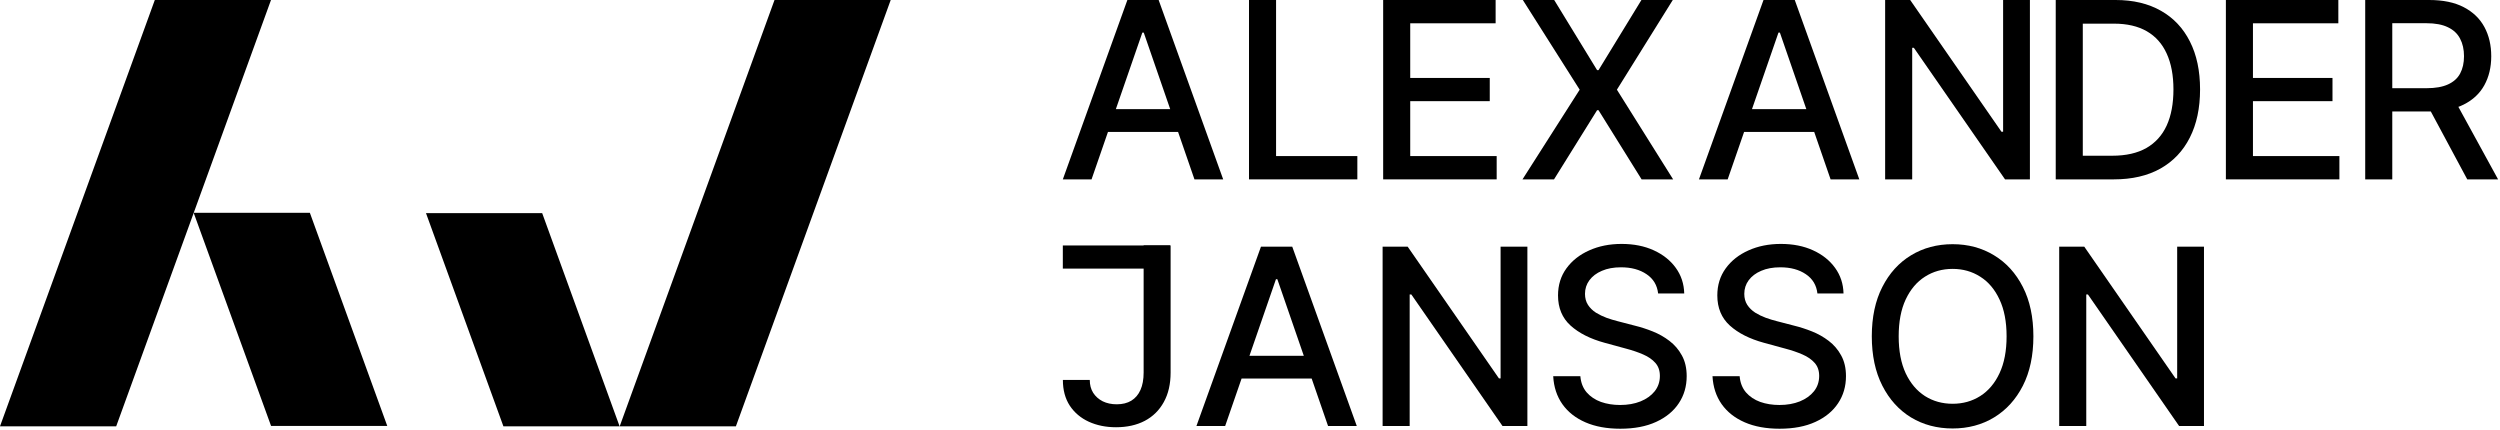
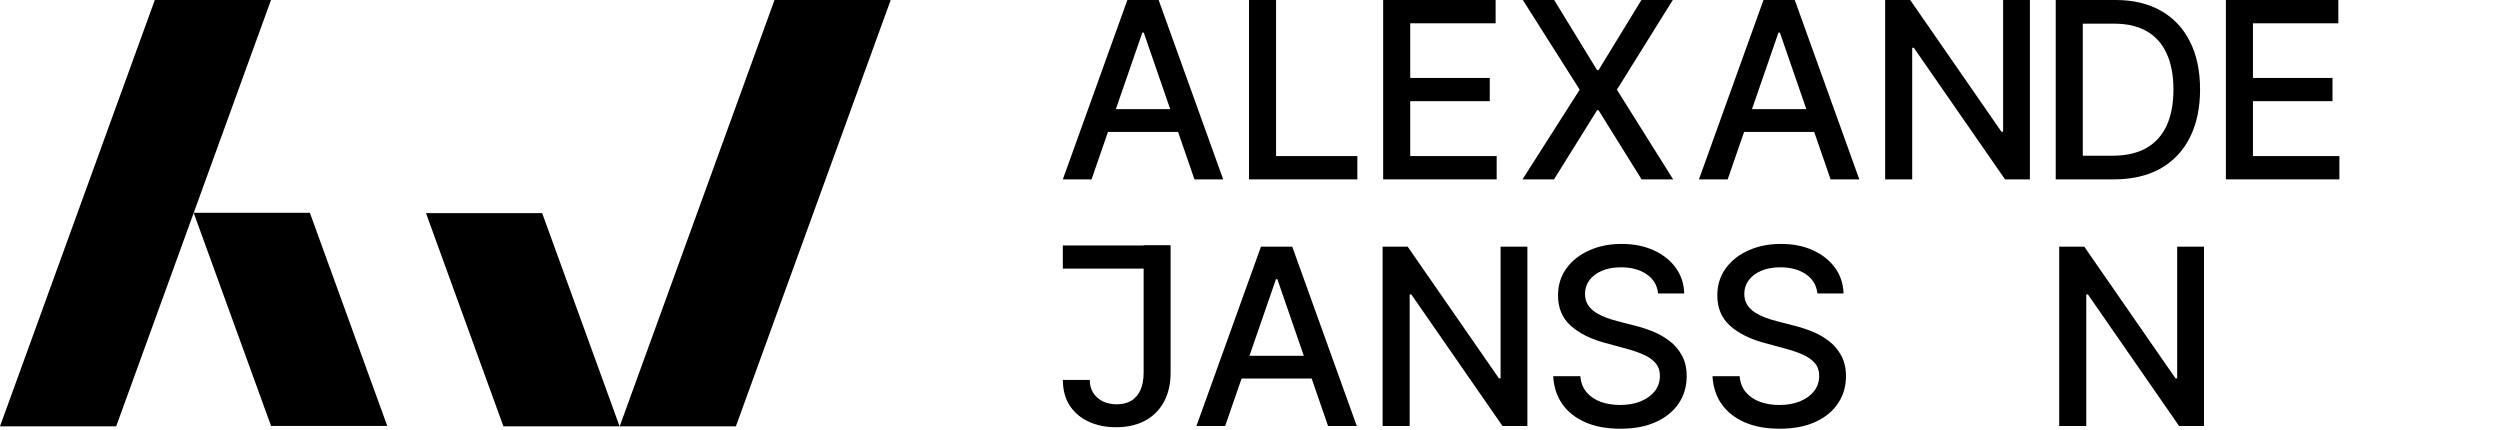
<svg xmlns="http://www.w3.org/2000/svg" width="1162" height="200" viewBox="0 0 1162 200" fill="none">
  <path d="M0 198.148H54.007L125.963 -0.002H71.956L0 198.148Z" fill="black" />
  <path d="M125.993 197.977L90.015 98.901H144.022L180 197.977H125.993Z" fill="black" />
  <path d="M414 0H359.993L288.037 198.15H342.044L414 0Z" fill="black" />
  <path d="M252.011 99.078L287.989 198.153H233.982L198.004 99.078H252.011Z" fill="black" />
  <path d="M507.353 83.372H494L524.003 0H538.536L568.538 83.372H555.186L531.615 15.144H530.964L507.353 83.372ZM509.592 50.723H552.906V61.308H509.592V50.723Z" fill="black" />
  <path d="M580.539 83.372V0H593.118V72.543H630.896V83.372H580.539Z" fill="black" />
  <path d="M642.895 83.372V0H695.165V10.829H655.474V36.231H692.437V47.019H655.474V72.543H695.653V83.372H642.895Z" fill="black" />
  <path d="M722.389 0L742.336 32.608H742.988L762.935 0H777.509L751.537 41.686L777.672 83.372H763.017L742.988 51.212H742.336L722.308 83.372H707.652L734.235 41.686L707.815 0H722.389Z" fill="black" />
  <path d="M803.024 83.372H789.672L819.674 0H834.208L864.21 83.372H850.858L827.287 15.144H826.636L803.024 83.372ZM805.263 50.723H848.578V61.308H805.263V50.723Z" fill="black" />
  <path d="M943.503 0V83.372H931.942L889.563 22.227H888.79V83.372H876.211V0H887.854L930.272 61.226H931.046V0H943.503Z" fill="black" />
  <path d="M982.494 83.372H955.504V0H983.349C991.518 0 998.533 1.669 1004.4 5.007C1010.26 8.318 1014.75 13.081 1017.87 19.296C1021.02 25.484 1022.59 32.906 1022.59 41.564C1022.59 50.248 1021 57.712 1017.83 63.954C1014.68 70.196 1010.12 75 1004.15 78.365C998.181 81.703 990.961 83.372 982.494 83.372ZM968.083 72.381H981.802C988.153 72.381 993.431 71.186 997.638 68.798C1001.84 66.383 1004.99 62.895 1007.08 58.336C1009.17 53.749 1010.22 48.159 1010.22 41.564C1010.22 35.023 1009.17 29.473 1007.08 24.914C1005.02 20.355 1001.94 16.894 997.841 14.533C993.743 12.172 988.655 10.991 982.575 10.991H968.083V72.381Z" fill="black" />
  <path d="M1034.59 83.372V0H1086.86V10.829H1047.17V36.231H1084.14V47.019H1047.17V72.543H1087.35V83.372H1034.59Z" fill="black" />
-   <path d="M1099.35 83.372V0H1129.07C1135.53 0 1140.89 1.113 1145.15 3.338C1149.44 5.564 1152.64 8.644 1154.76 12.579C1156.87 16.487 1157.93 21.006 1157.93 26.135C1157.93 31.237 1156.86 35.729 1154.72 39.61C1152.6 43.464 1149.4 46.462 1145.11 48.606C1140.85 50.751 1135.49 51.823 1129.03 51.823H1106.52V40.994H1127.89C1131.96 40.994 1135.27 40.41 1137.82 39.243C1140.4 38.077 1142.29 36.38 1143.48 34.155C1144.67 31.929 1145.27 29.256 1145.27 26.135C1145.27 22.987 1144.66 20.259 1143.44 17.953C1142.25 15.646 1140.36 13.882 1137.78 12.661C1135.23 11.412 1131.88 10.788 1127.73 10.788H1111.93V83.372H1099.35ZM1140.51 45.757L1161.11 83.372H1146.78L1126.59 45.757H1140.51Z" fill="black" />
  <path d="M531.561 114.07H544.099V173.18C544.099 178.526 543.041 183.099 540.924 186.899C538.834 190.698 535.889 193.602 532.09 195.61C528.29 197.592 523.84 198.582 518.737 198.582C514.042 198.582 509.822 197.727 506.077 196.018C502.359 194.308 499.414 191.825 497.243 188.568C495.099 185.284 494.027 181.294 494.027 176.599H506.525C506.525 178.906 507.054 180.901 508.112 182.584C509.198 184.266 510.677 185.582 512.55 186.532C514.449 187.455 516.621 187.916 519.063 187.916C521.723 187.916 523.975 187.36 525.821 186.247C527.693 185.108 529.118 183.438 530.095 181.24C531.072 179.042 531.561 176.355 531.561 173.18V114.07Z" fill="black" />
  <path d="M494 124.831L494 114.09L543.811 114.092V124.834L494 124.831Z" fill="black" />
  <path d="M569.45 198.013H556.098L586.1 114.641H600.633L630.636 198.013H617.283L593.713 129.784H593.061L569.45 198.013ZM571.689 165.364H615.004V175.948H571.689V165.364Z" fill="black" />
  <path d="M709.929 114.641V198.013H698.367L655.989 136.868H655.216V198.013H642.637V114.641H654.279L696.698 175.867H697.472V114.641H709.929Z" fill="black" />
  <path d="M770.699 136.416C770.265 132.563 768.474 129.577 765.325 127.46C762.177 125.316 758.215 124.244 753.438 124.244C750.019 124.244 747.061 124.787 744.564 125.873C742.067 126.931 740.127 128.397 738.743 130.269C737.386 132.115 736.707 134.218 736.707 136.579C736.707 138.56 737.168 140.27 738.091 141.708C739.041 143.147 740.276 144.355 741.796 145.332C743.343 146.281 744.998 147.082 746.762 147.733C748.526 148.358 750.222 148.873 751.851 149.28L759.993 151.397C762.652 152.049 765.38 152.931 768.175 154.043C770.97 155.156 773.562 156.622 775.951 158.44C778.339 160.258 780.266 162.511 781.731 165.198C783.224 167.884 783.97 171.1 783.97 174.846C783.97 179.568 782.749 183.761 780.306 187.425C777.891 191.088 774.376 193.979 769.763 196.096C765.176 198.213 759.626 199.271 753.113 199.271C746.871 199.271 741.47 198.28 736.911 196.299C732.351 194.318 728.782 191.509 726.204 187.872C723.626 184.209 722.201 179.866 721.93 174.846H734.549C734.794 177.858 735.771 180.368 737.481 182.377C739.217 184.358 741.429 185.837 744.116 186.814C746.83 187.764 749.802 188.239 753.031 188.239C756.587 188.239 759.748 187.682 762.517 186.57C765.312 185.43 767.51 183.856 769.111 181.848C770.713 179.812 771.513 177.437 771.513 174.723C771.513 172.254 770.808 170.232 769.396 168.658C768.012 167.084 766.126 165.781 763.738 164.75C761.377 163.718 758.703 162.809 755.718 162.022L745.867 159.335C739.19 157.517 733.898 154.844 729.99 151.316C726.109 147.788 724.169 143.12 724.169 137.312C724.169 132.508 725.471 128.315 728.077 124.733C730.682 121.15 734.21 118.369 738.661 116.387C743.112 114.379 748.133 113.375 753.723 113.375C759.368 113.375 764.348 114.366 768.664 116.347C773.006 118.328 776.425 121.055 778.922 124.529C781.419 127.976 782.722 131.938 782.83 136.416H770.699Z" fill="black" />
  <path d="M844.738 136.416C844.304 132.563 842.513 129.577 839.365 127.46C836.216 125.316 832.254 124.244 827.478 124.244C824.058 124.244 821.1 124.787 818.603 125.873C816.106 126.931 814.166 128.397 812.782 130.269C811.425 132.115 810.746 134.218 810.746 136.579C810.746 138.56 811.207 140.27 812.13 141.708C813.08 143.147 814.315 144.355 815.835 145.332C817.382 146.281 819.037 147.082 820.801 147.733C822.565 148.358 824.262 148.873 825.89 149.28L834.032 151.397C836.691 152.049 839.419 152.931 842.214 154.043C845.01 155.156 847.601 156.622 849.99 158.44C852.378 160.258 854.305 162.511 855.77 165.198C857.263 167.884 858.009 171.1 858.009 174.846C858.009 179.568 856.788 183.761 854.345 187.425C851.93 191.088 848.416 193.979 843.802 196.096C839.215 198.213 833.665 199.271 827.152 199.271C820.91 199.271 815.509 198.28 810.95 196.299C806.39 194.318 802.821 191.509 800.243 187.872C797.665 184.209 796.24 179.866 795.969 174.846H808.589C808.833 177.858 809.81 180.368 811.52 182.377C813.257 184.358 815.468 185.837 818.155 186.814C820.869 187.764 823.841 188.239 827.07 188.239C830.626 188.239 833.787 187.682 836.556 186.57C839.351 185.43 841.549 183.856 843.15 181.848C844.752 179.812 845.552 177.437 845.552 174.723C845.552 172.254 844.847 170.232 843.435 168.658C842.051 167.084 840.165 165.781 837.777 164.75C835.416 163.718 832.743 162.809 829.757 162.022L819.906 159.335C813.229 157.517 807.937 154.844 804.029 151.316C800.148 147.788 798.208 143.12 798.208 137.312C798.208 132.508 799.51 128.315 802.116 124.733C804.721 121.15 808.249 118.369 812.7 116.387C817.151 114.379 822.172 113.375 827.762 113.375C833.407 113.375 838.388 114.366 842.703 116.347C847.045 118.328 850.465 121.055 852.961 124.529C855.458 127.976 856.761 131.938 856.869 136.416H844.738Z" fill="black" />
-   <path d="M945.12 156.326C945.12 165.228 943.491 172.881 940.235 179.286C936.978 185.663 932.514 190.576 926.841 194.022C921.197 197.442 914.778 199.152 907.586 199.152C900.367 199.152 893.921 197.442 888.249 194.022C882.604 190.576 878.154 185.65 874.897 179.245C871.64 172.84 870.012 165.2 870.012 156.326C870.012 147.424 871.64 139.784 874.897 133.407C878.154 127.002 882.604 122.09 888.249 118.67C893.921 115.223 900.367 113.5 907.586 113.5C914.778 113.5 921.197 115.223 926.841 118.67C932.514 122.09 936.978 127.002 940.235 133.407C943.491 139.784 945.12 147.424 945.12 156.326ZM932.663 156.326C932.663 149.541 931.564 143.828 929.365 139.187C927.194 134.519 924.209 130.991 920.409 128.603C916.637 126.188 912.363 124.98 907.586 124.98C902.782 124.98 898.494 126.188 894.722 128.603C890.95 130.991 887.964 134.519 885.766 139.187C883.595 143.828 882.509 149.541 882.509 156.326C882.509 163.111 883.595 168.837 885.766 173.505C887.964 178.146 890.95 181.674 894.722 184.089C898.494 186.478 902.782 187.672 907.586 187.672C912.363 187.672 916.637 186.478 920.409 184.089C924.209 181.674 927.194 178.146 929.365 173.505C931.564 168.837 932.663 163.111 932.663 156.326Z" fill="black" />
  <path d="M1024.41 114.641V198.013H1012.85L970.47 136.868H969.696V198.013H957.117V114.641H968.76L1011.18 175.867H1011.95V114.641H1024.41Z" fill="black" />
</svg>